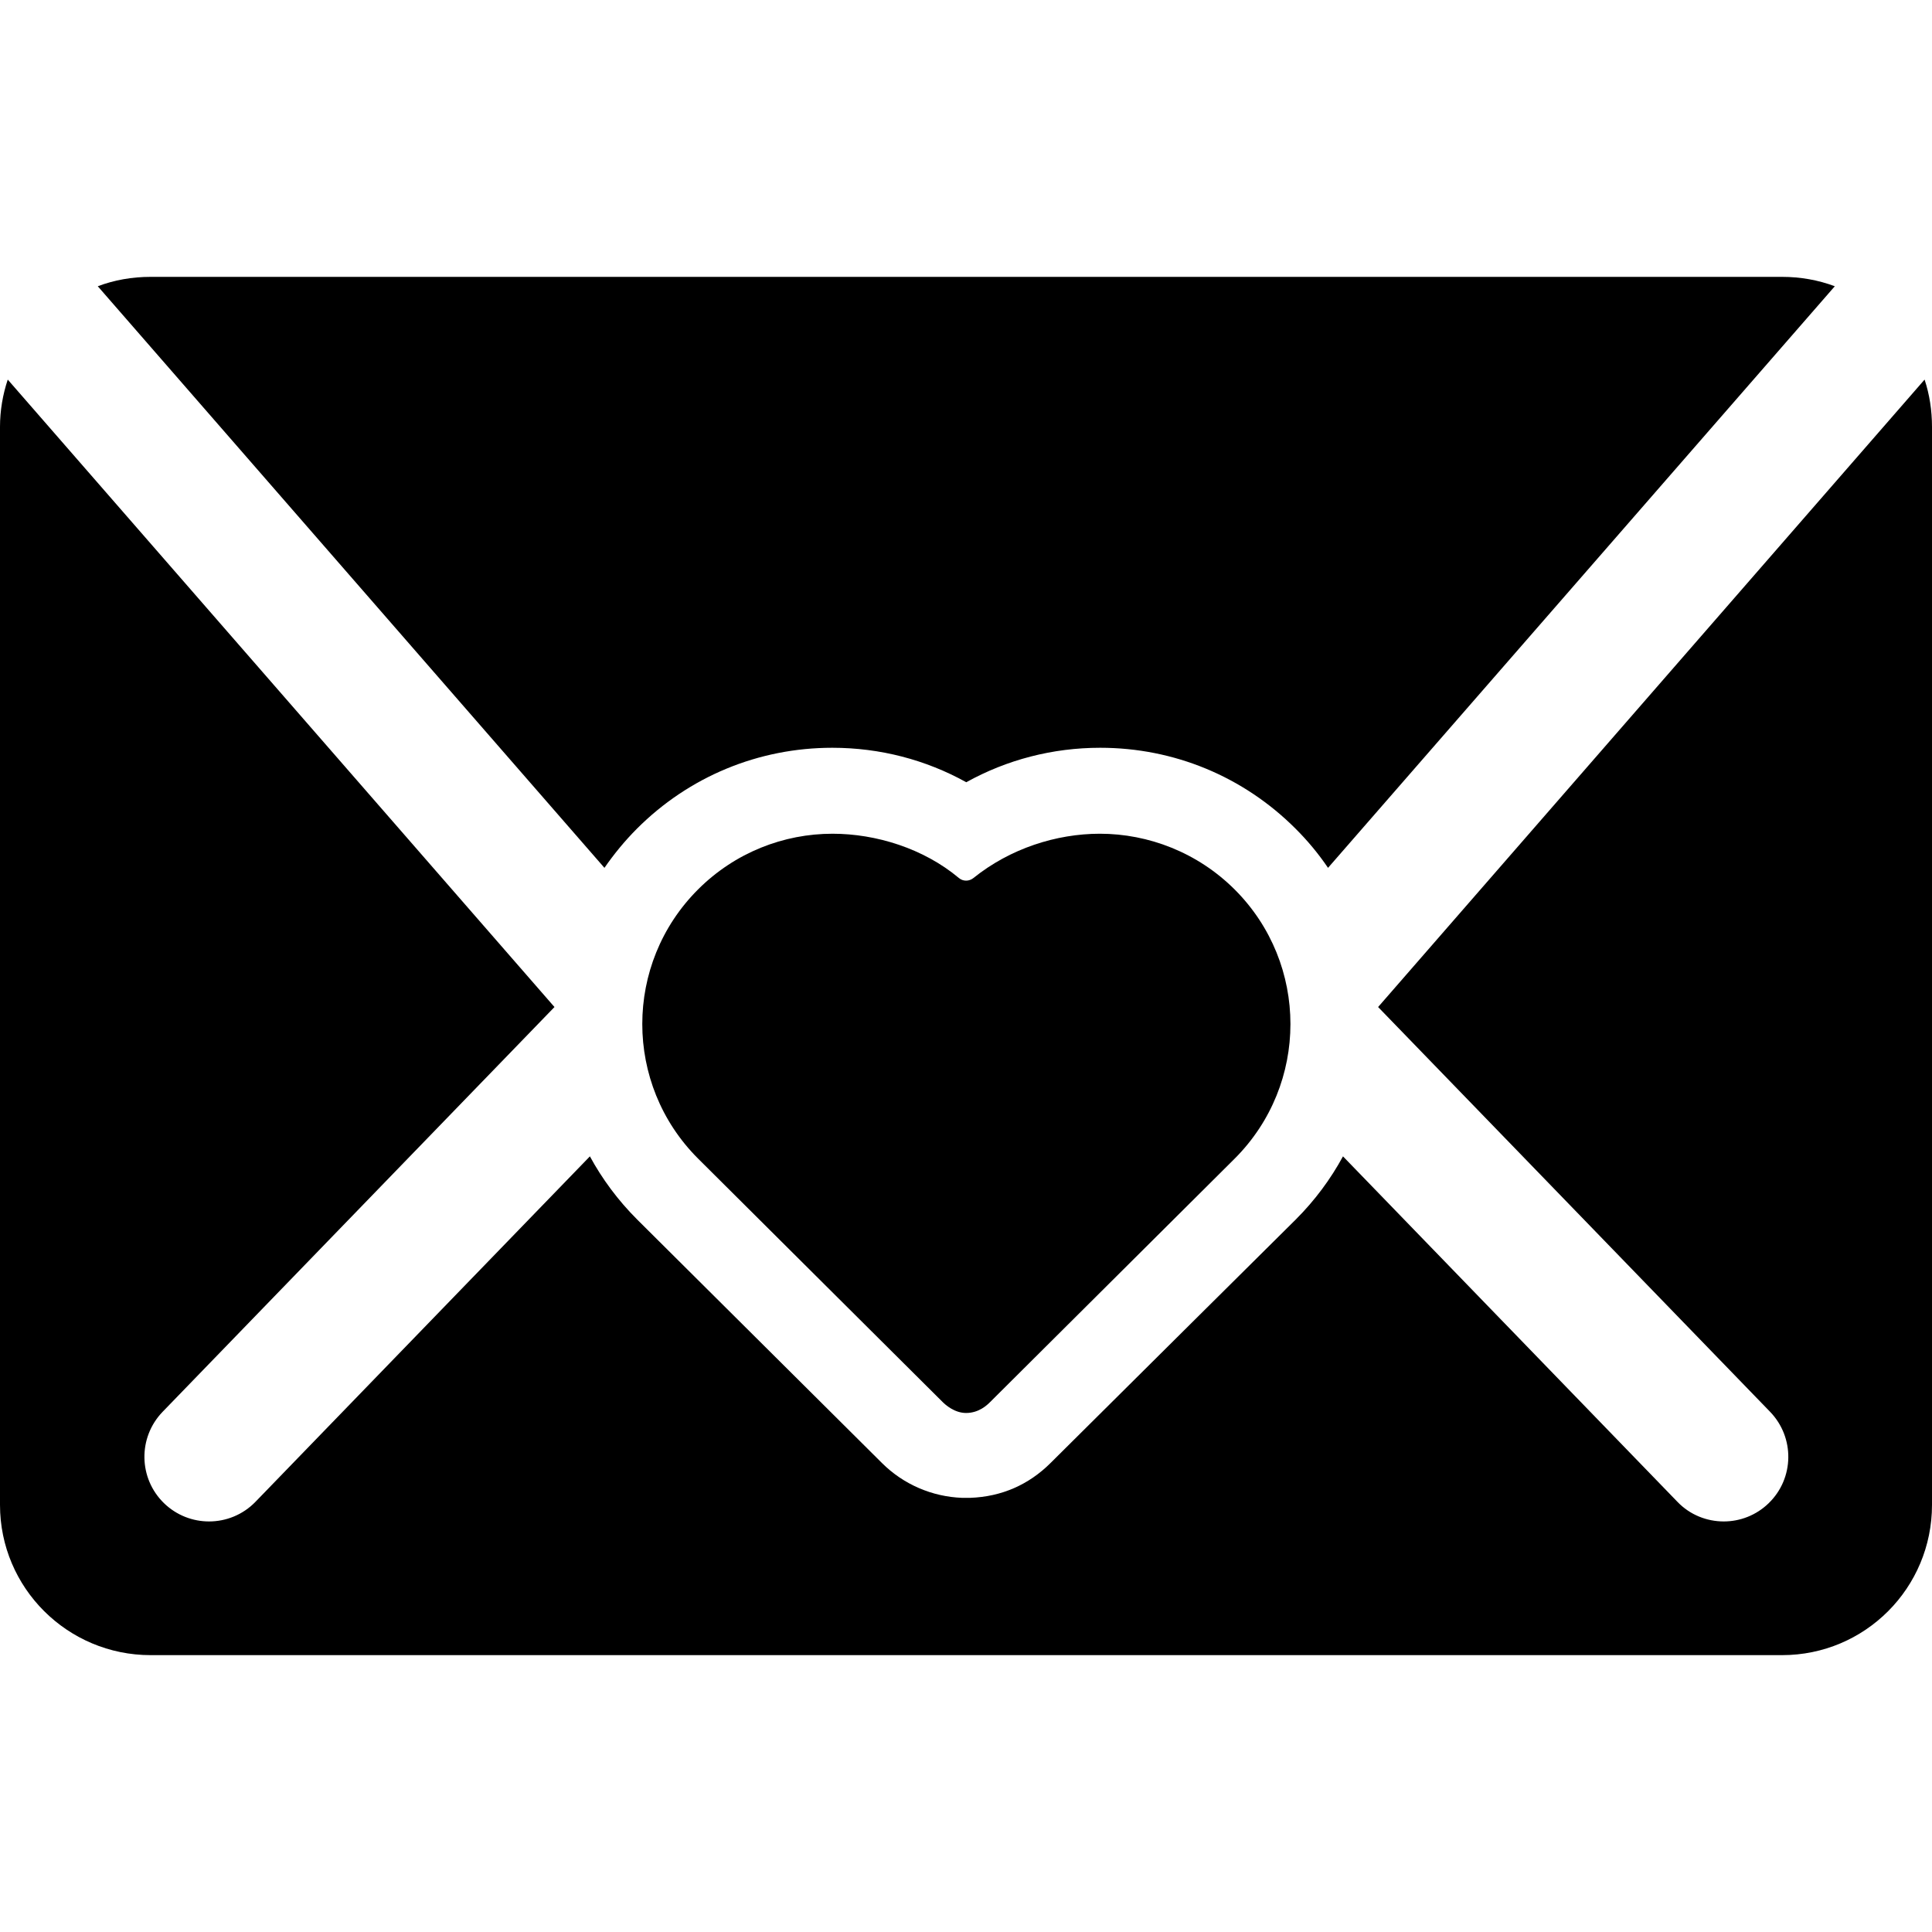
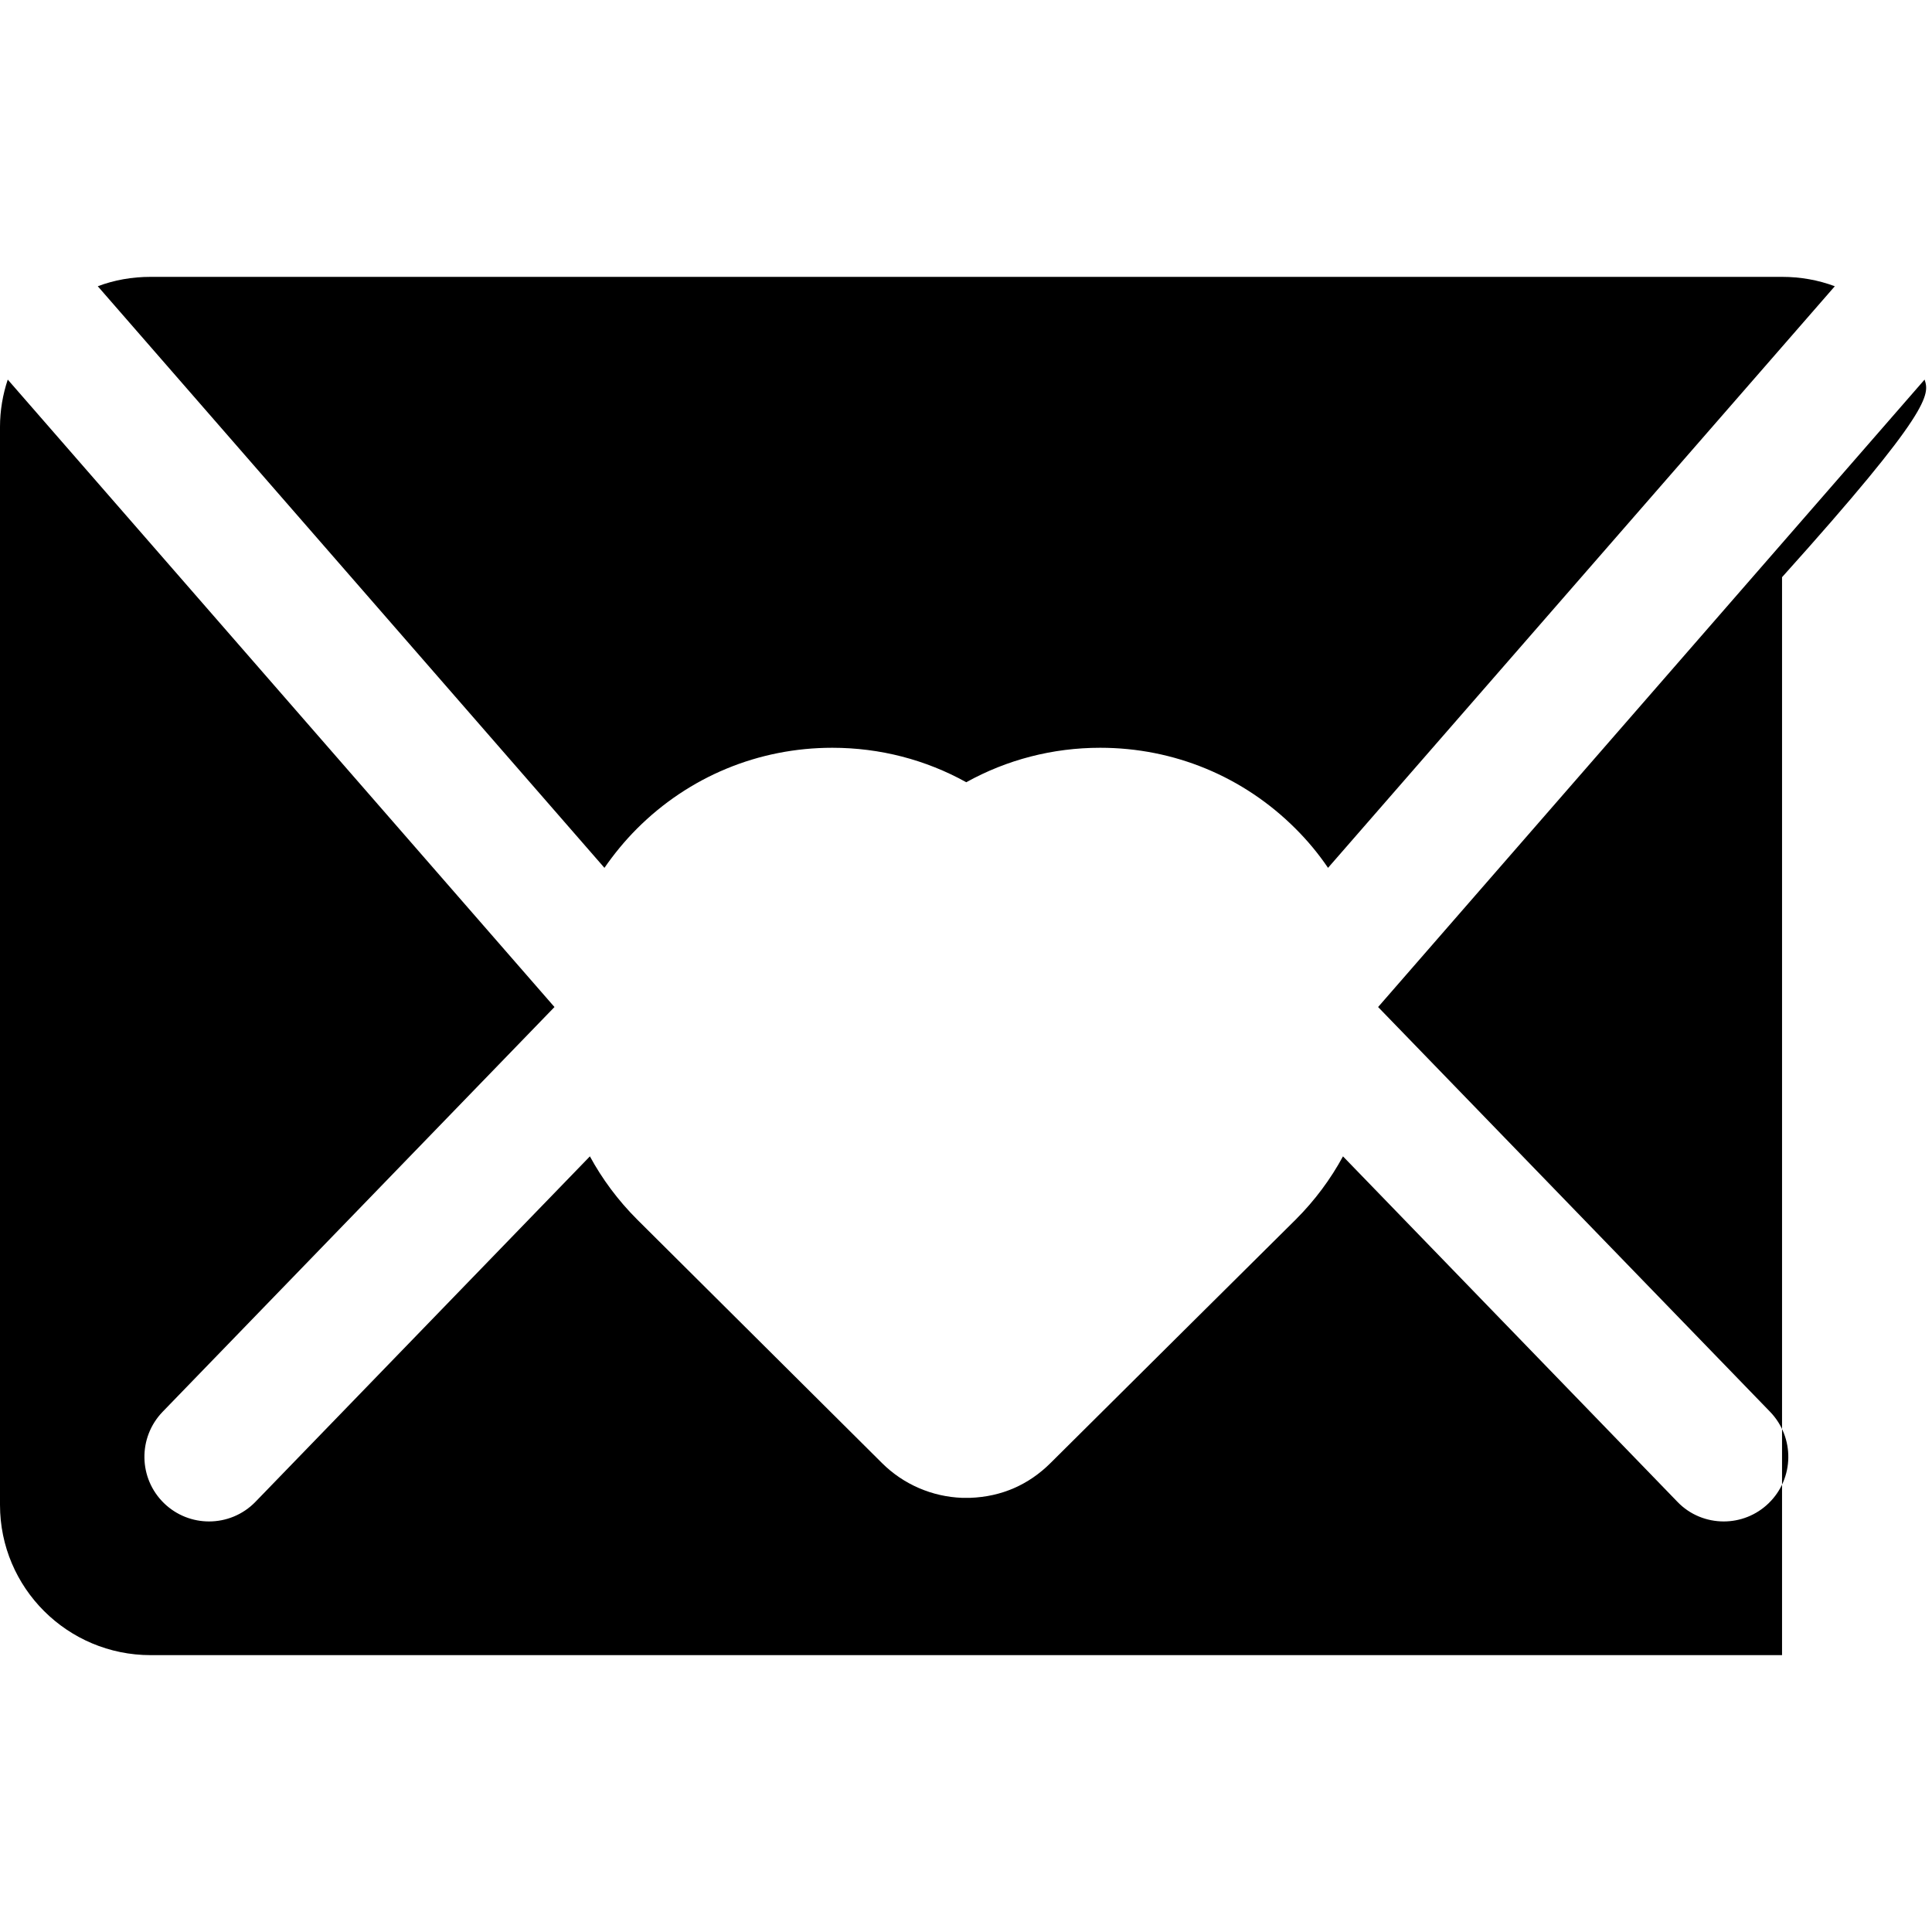
<svg xmlns="http://www.w3.org/2000/svg" fill="#000000" version="1.1" id="Capa_1" width="800px" height="800px" viewBox="0 0 46.098 46.098" xml:space="preserve">
  <g>
    <g>
      <path d="M15.198,19.772c1.245-1.245,2.901-1.93,4.662-1.93c1.136,0,2.229,0.286,3.195,0.822l0,0h0.001    c0.968-0.537,2.06-0.822,3.195-0.822c1.761,0,3.417,0.686,4.661,1.93c0.293,0.292,0.551,0.605,0.775,0.935L43.779,6.83    c-0.392-0.147-0.816-0.224-1.26-0.224H3.594c-0.444,0-0.869,0.076-1.261,0.224l12.089,13.877    C14.649,20.379,14.907,20.064,15.198,19.772z" />
-       <path d="M23.226,20.95c-0.102,0.082-0.246,0.084-0.346,0c-0.843-0.707-1.979-1.057-3.016-1.057c-1.161,0-2.324,0.445-3.21,1.331    c-1.771,1.771-1.772,4.646-0.001,6.417c0.087,0.086,4.291,4.271,5.838,5.811c0.067,0.066,0.282,0.262,0.56,0.262    c0.308,0,0.504-0.191,0.573-0.26c1.547-1.541,5.751-5.725,5.838-5.811c1.771-1.772,1.771-4.646,0-6.417    c-0.886-0.885-2.06-1.333-3.22-1.333C25.203,19.894,24.104,20.244,23.226,20.95z" />
-       <path d="M45.921,9.057L32.882,24.028l9.353,9.658c0.592,0.613,0.578,1.589-0.035,2.182c-0.299,0.29-0.686,0.434-1.071,0.434    c-0.403,0-0.806-0.156-1.106-0.469l-7.979-8.242c-0.294,0.541-0.669,1.049-1.126,1.506c-0.143,0.141-4.316,4.283-5.854,5.813    c-0.514,0.511-1.159,0.802-1.918,0.829l0,0c0,0.001-0.143,0.001-0.19,0l0,0c-0.713-0.027-1.397-0.318-1.91-0.829    c-1.537-1.53-5.701-5.673-5.844-5.813c-0.457-0.457-0.833-0.965-1.127-1.506l-7.979,8.242c-0.302,0.312-0.705,0.469-1.108,0.469    c-0.386,0-0.773-0.144-1.073-0.434c-0.612-0.593-0.627-1.568-0.035-2.182l9.35-9.658L0.185,9.057C0.067,9.412,0,9.792,0,10.187    v25.72c0,1.982,1.612,3.585,3.594,3.585H42.52c1.981,0,3.578-1.603,3.578-3.585v-25.72C46.098,9.792,46.039,9.412,45.921,9.057z" />
+       <path d="M45.921,9.057L32.882,24.028l9.353,9.658c0.592,0.613,0.578,1.589-0.035,2.182c-0.299,0.29-0.686,0.434-1.071,0.434    c-0.403,0-0.806-0.156-1.106-0.469l-7.979-8.242c-0.294,0.541-0.669,1.049-1.126,1.506c-0.143,0.141-4.316,4.283-5.854,5.813    c-0.514,0.511-1.159,0.802-1.918,0.829l0,0c0,0.001-0.143,0.001-0.19,0l0,0c-0.713-0.027-1.397-0.318-1.91-0.829    c-1.537-1.53-5.701-5.673-5.844-5.813c-0.457-0.457-0.833-0.965-1.127-1.506l-7.979,8.242c-0.302,0.312-0.705,0.469-1.108,0.469    c-0.386,0-0.773-0.144-1.073-0.434c-0.612-0.593-0.627-1.568-0.035-2.182l9.35-9.658L0.185,9.057C0.067,9.412,0,9.792,0,10.187    v25.72c0,1.982,1.612,3.585,3.594,3.585H42.52v-25.72C46.098,9.792,46.039,9.412,45.921,9.057z" />
    </g>
  </g>
</svg>